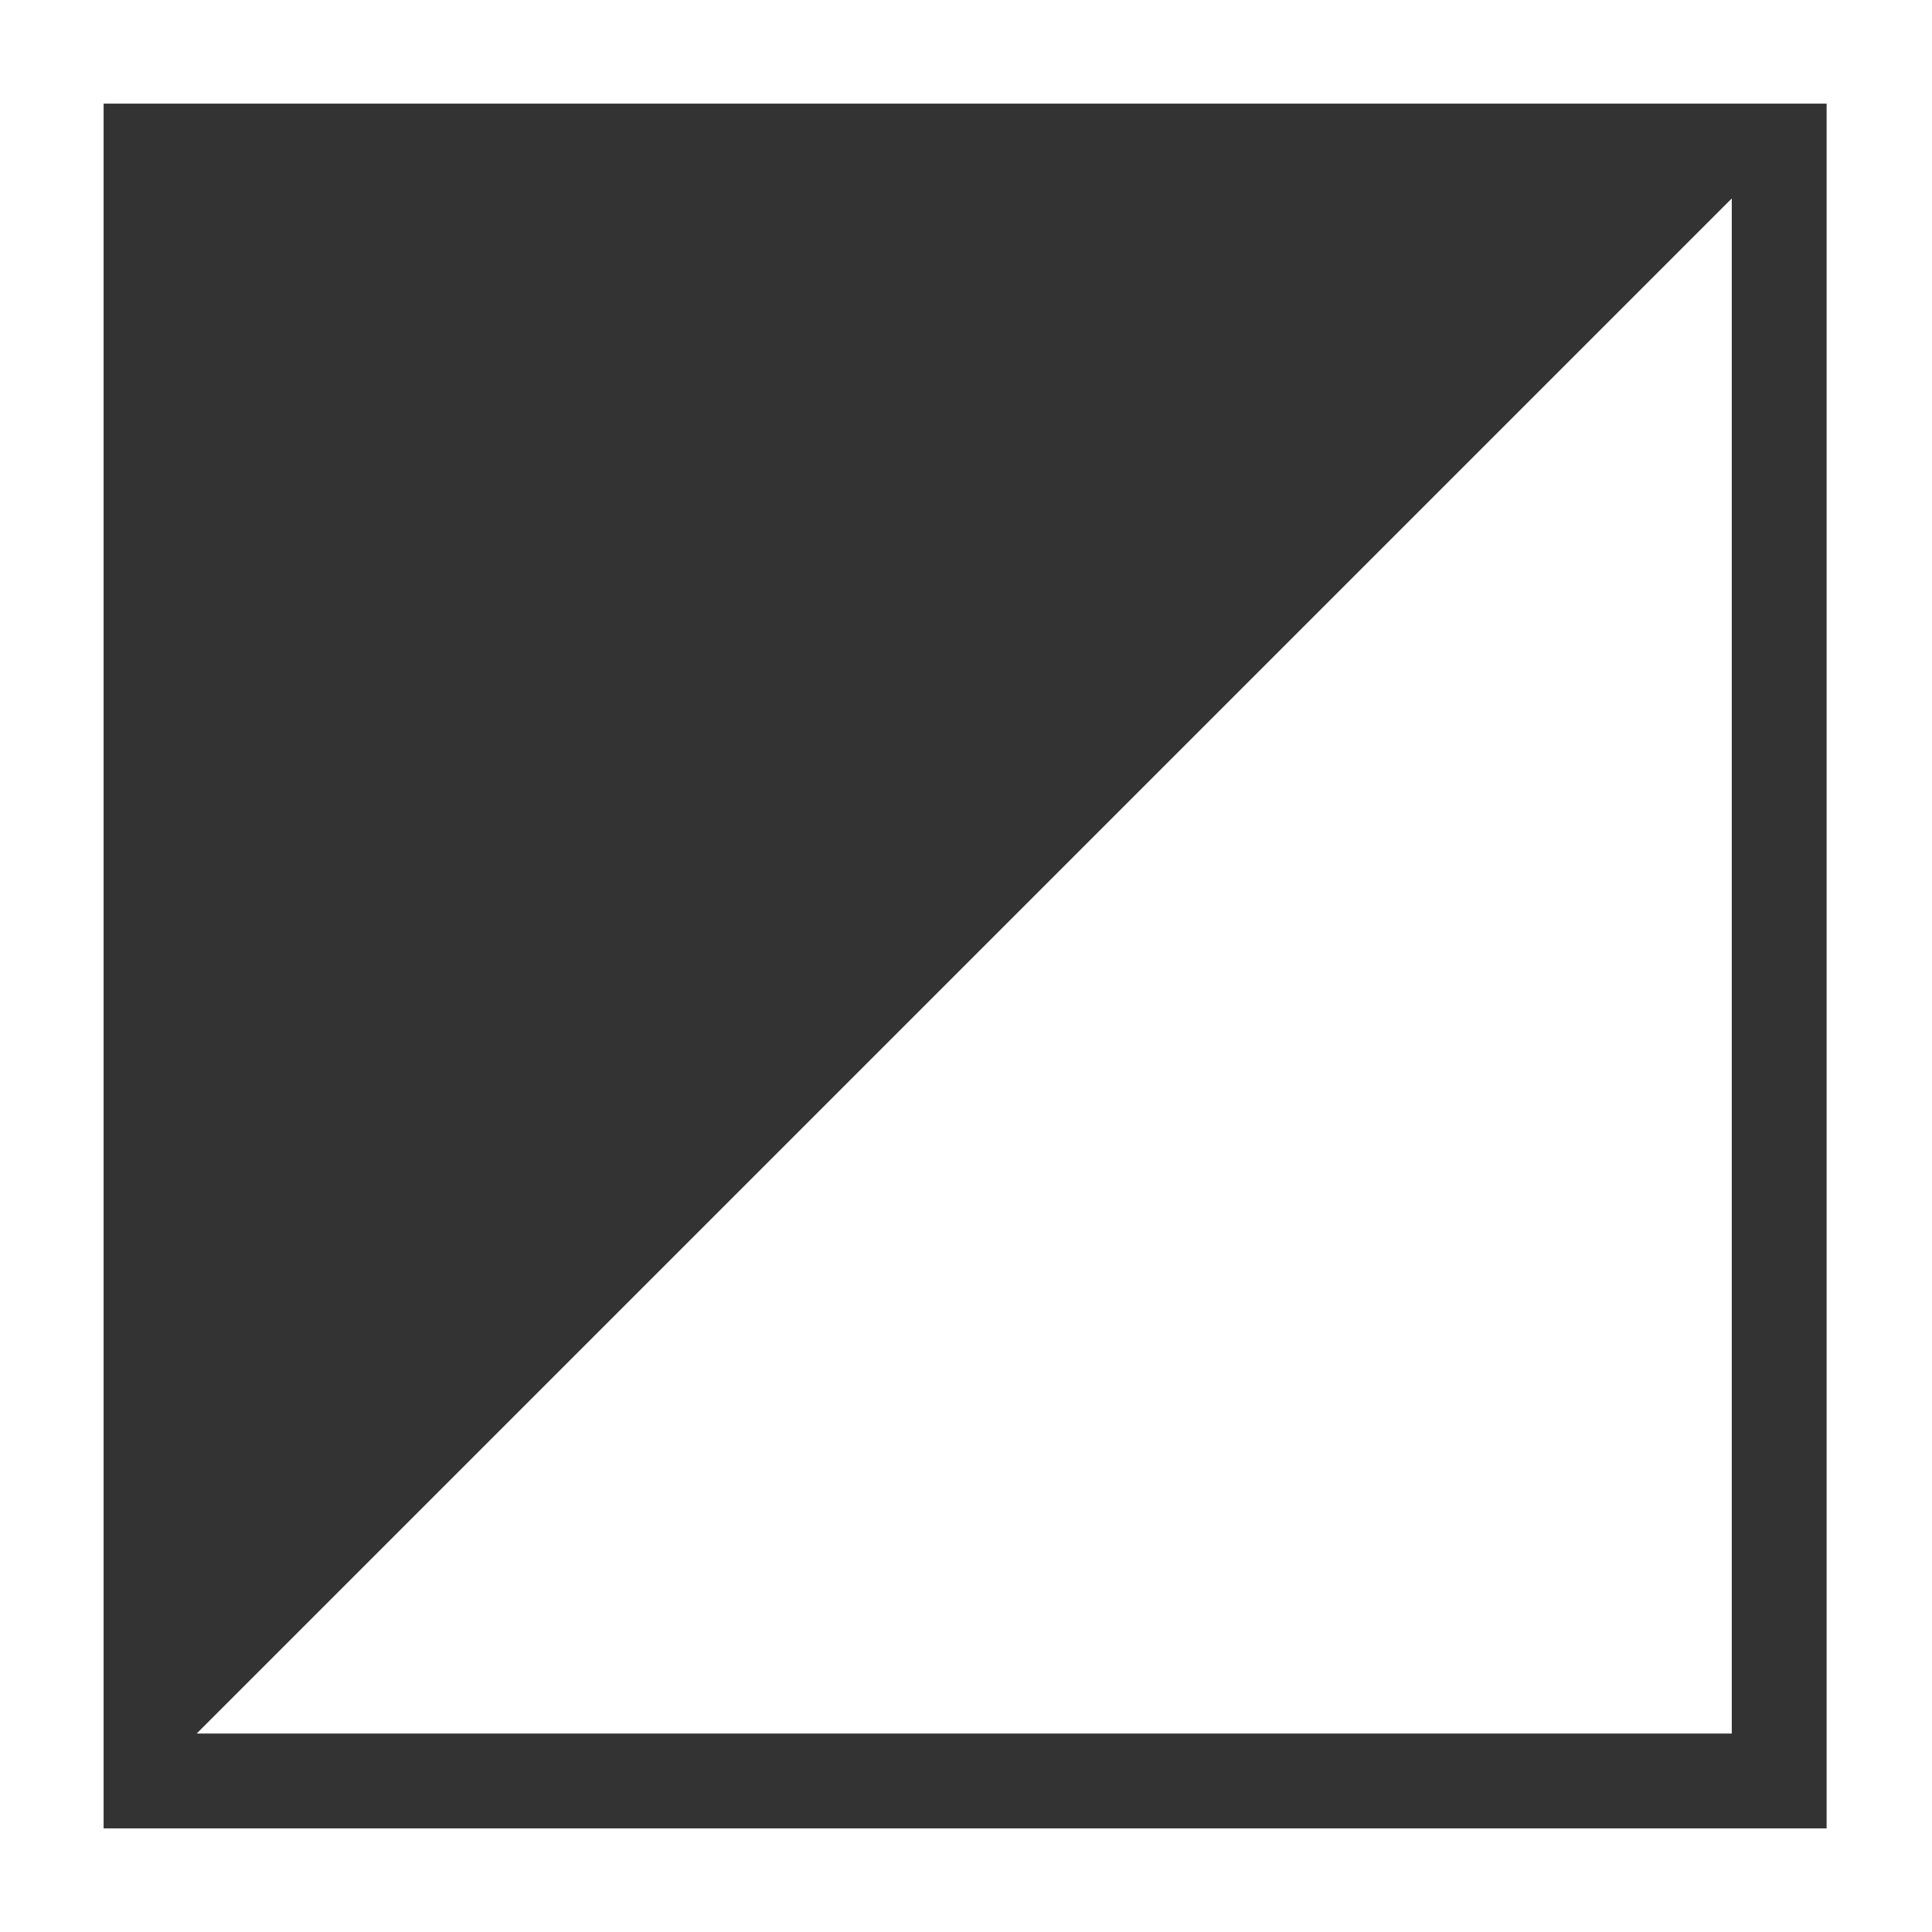
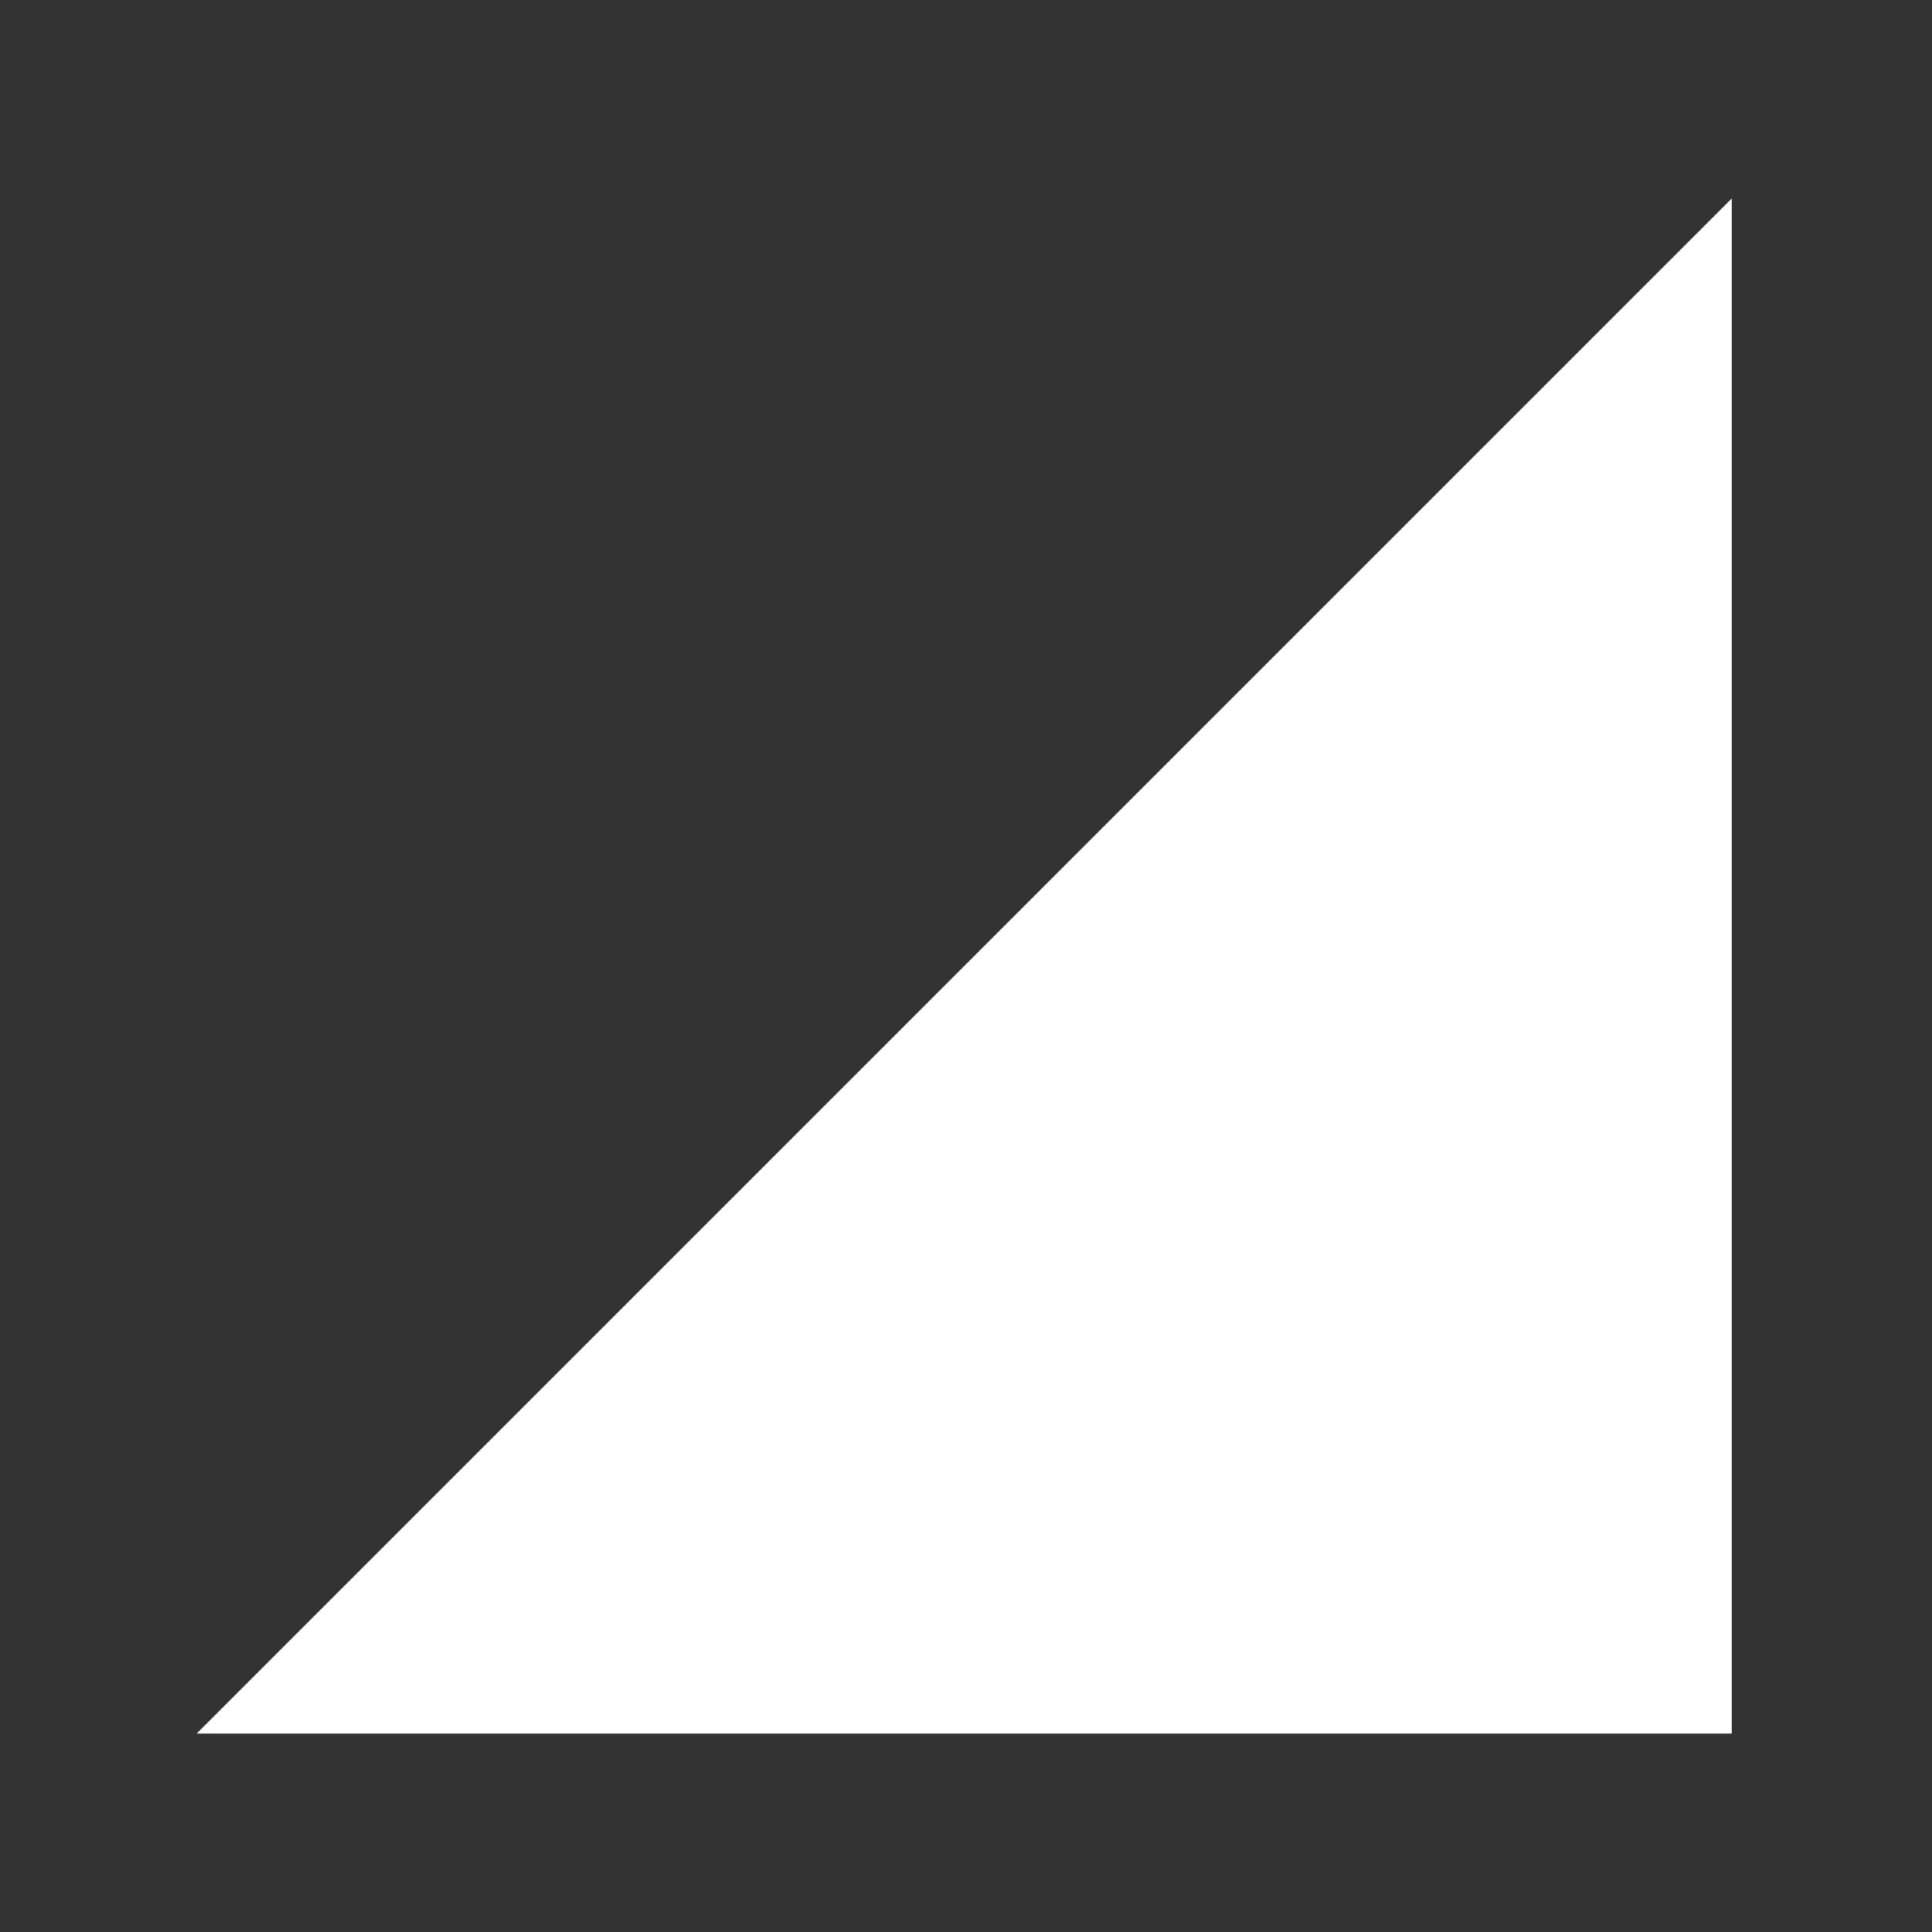
<svg xmlns="http://www.w3.org/2000/svg" version="1.1" id="グループ_1550" x="0px" y="0px" viewBox="0 0 110 110" style="enable-background:new 0 0 110 110;" xml:space="preserve">
  <rect x="0" y="0" width="110" height="110" fill="#333333" stroke="none" />
  <style type="text/css">
	.st0{fill:#FFFFFF;}
</style>
-   <path id="パス_214" class="st0" d="M110,110H0V0h110V110z M5.9,104.1H104V5.9H5.9V104.1z" />
  <path id="パス_215" class="st0" d="M11.2,98.7h87.4V11.3L11.2,98.7z" />
</svg>